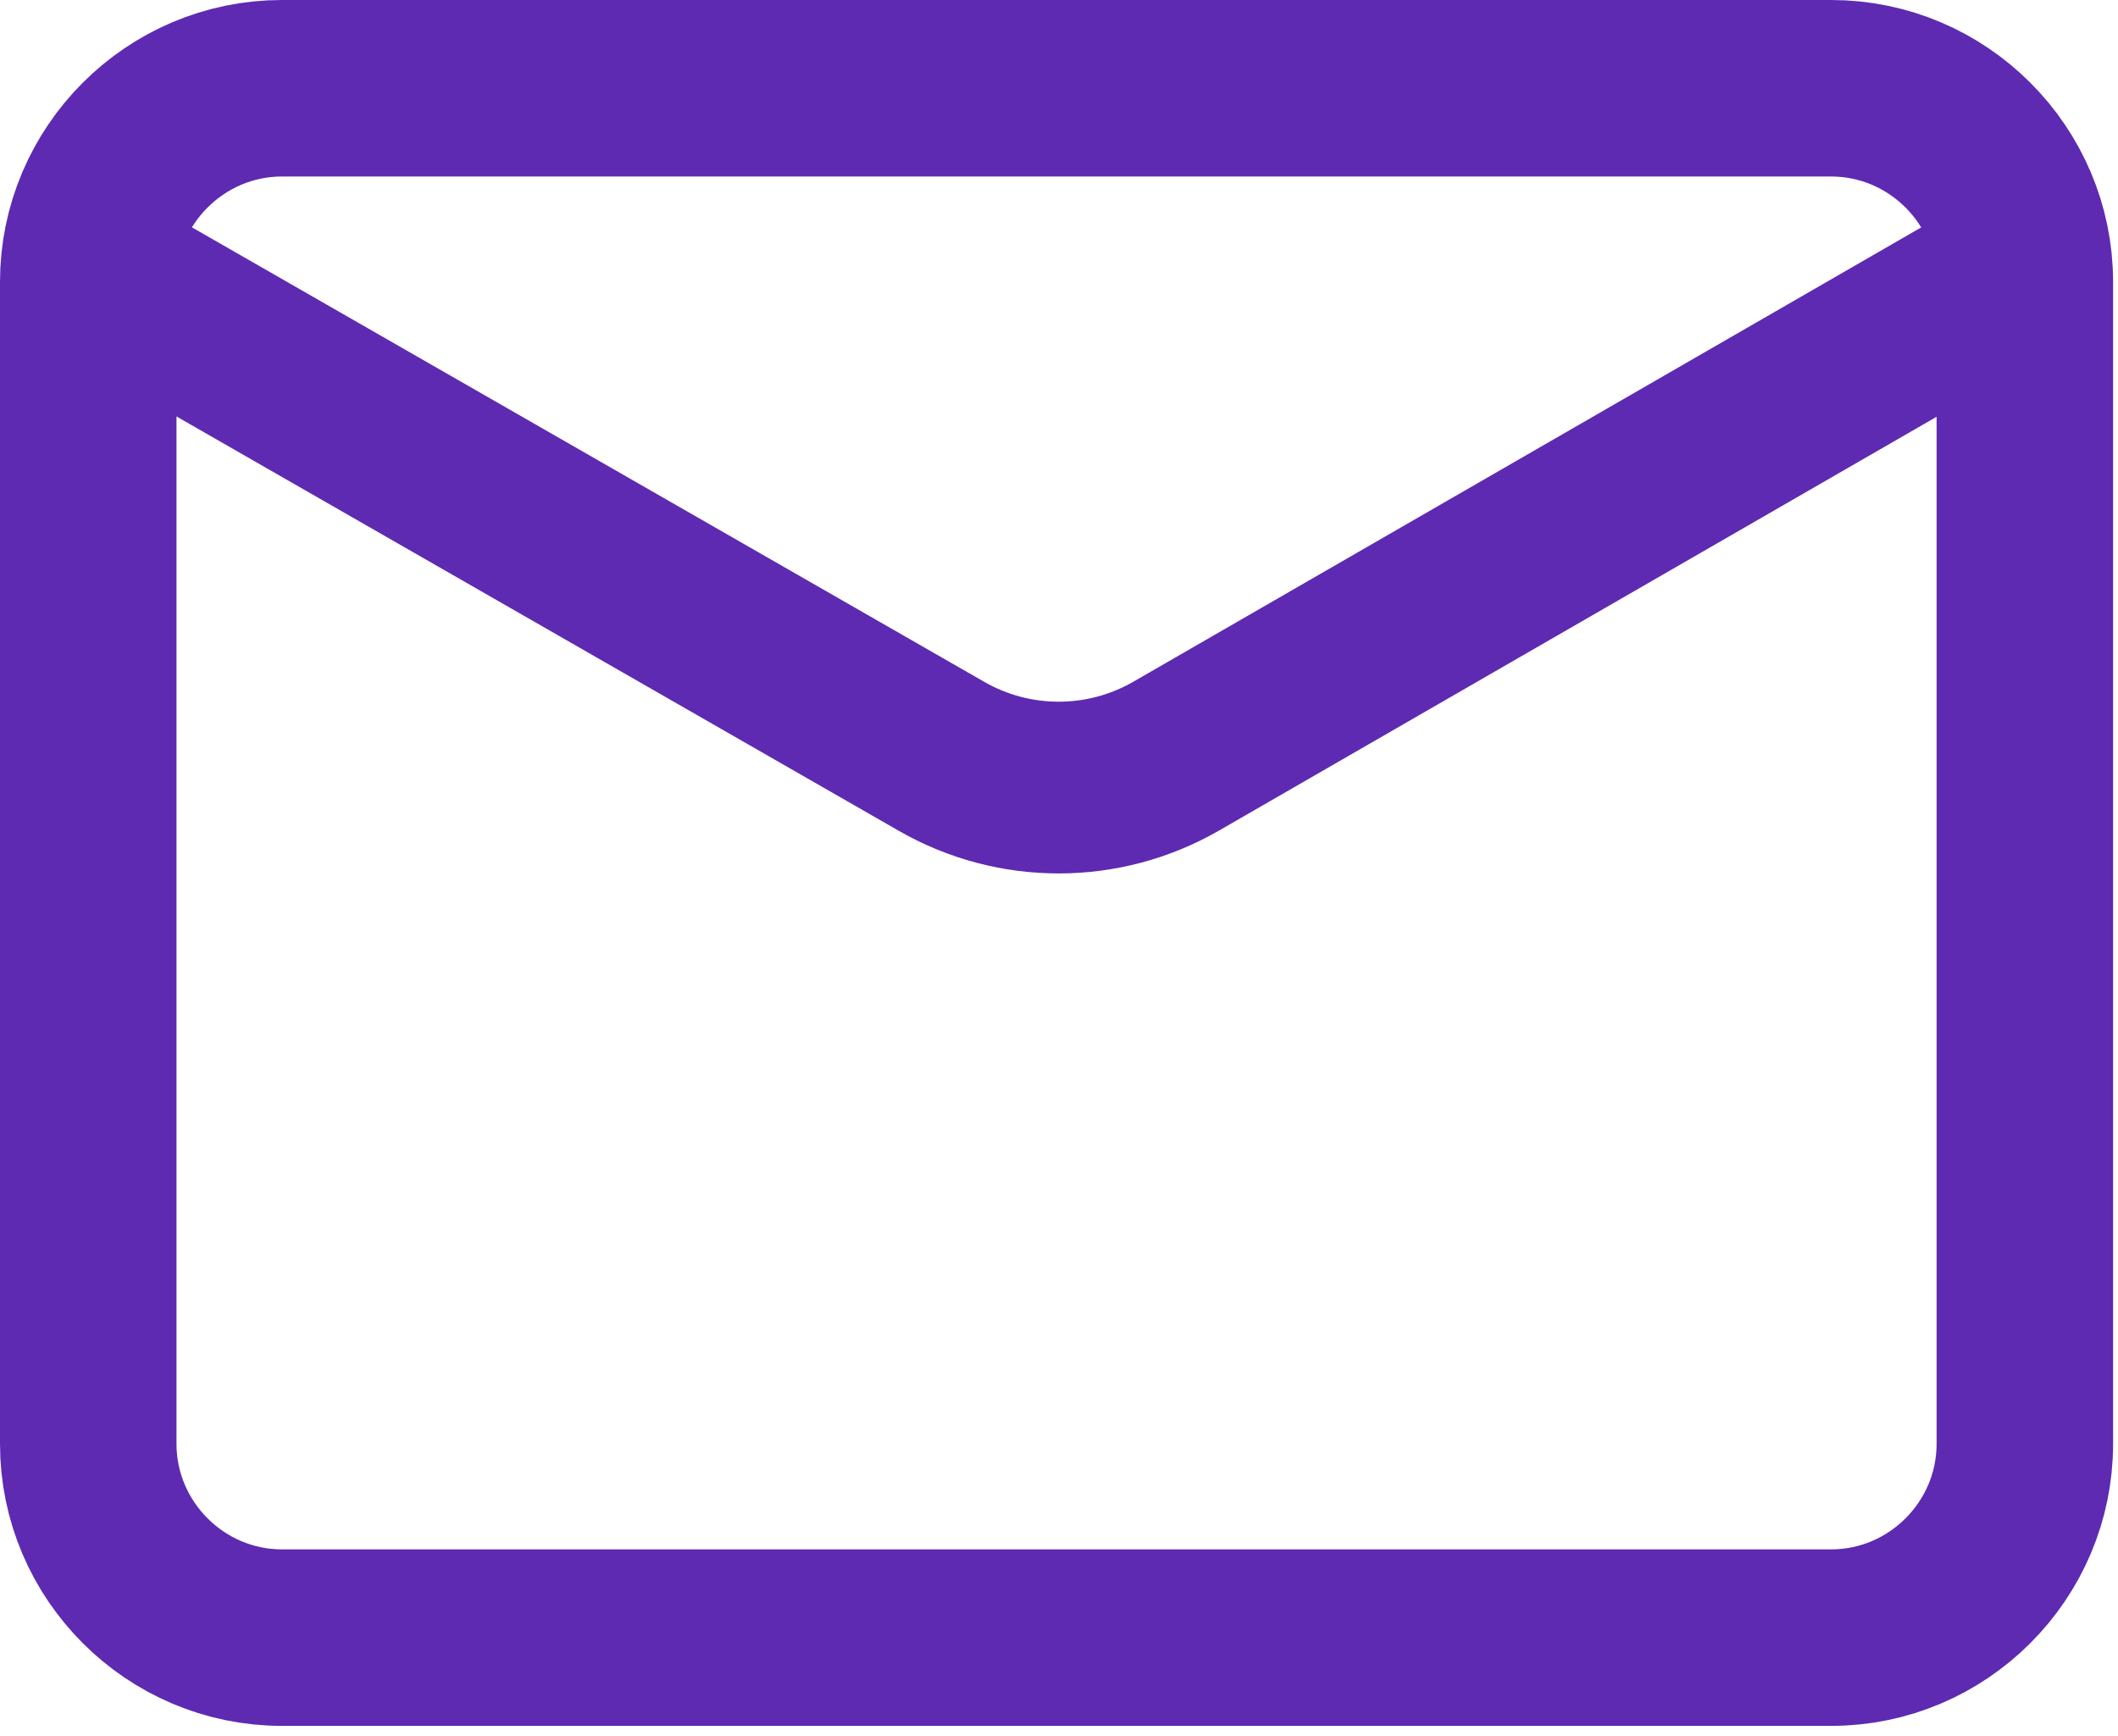
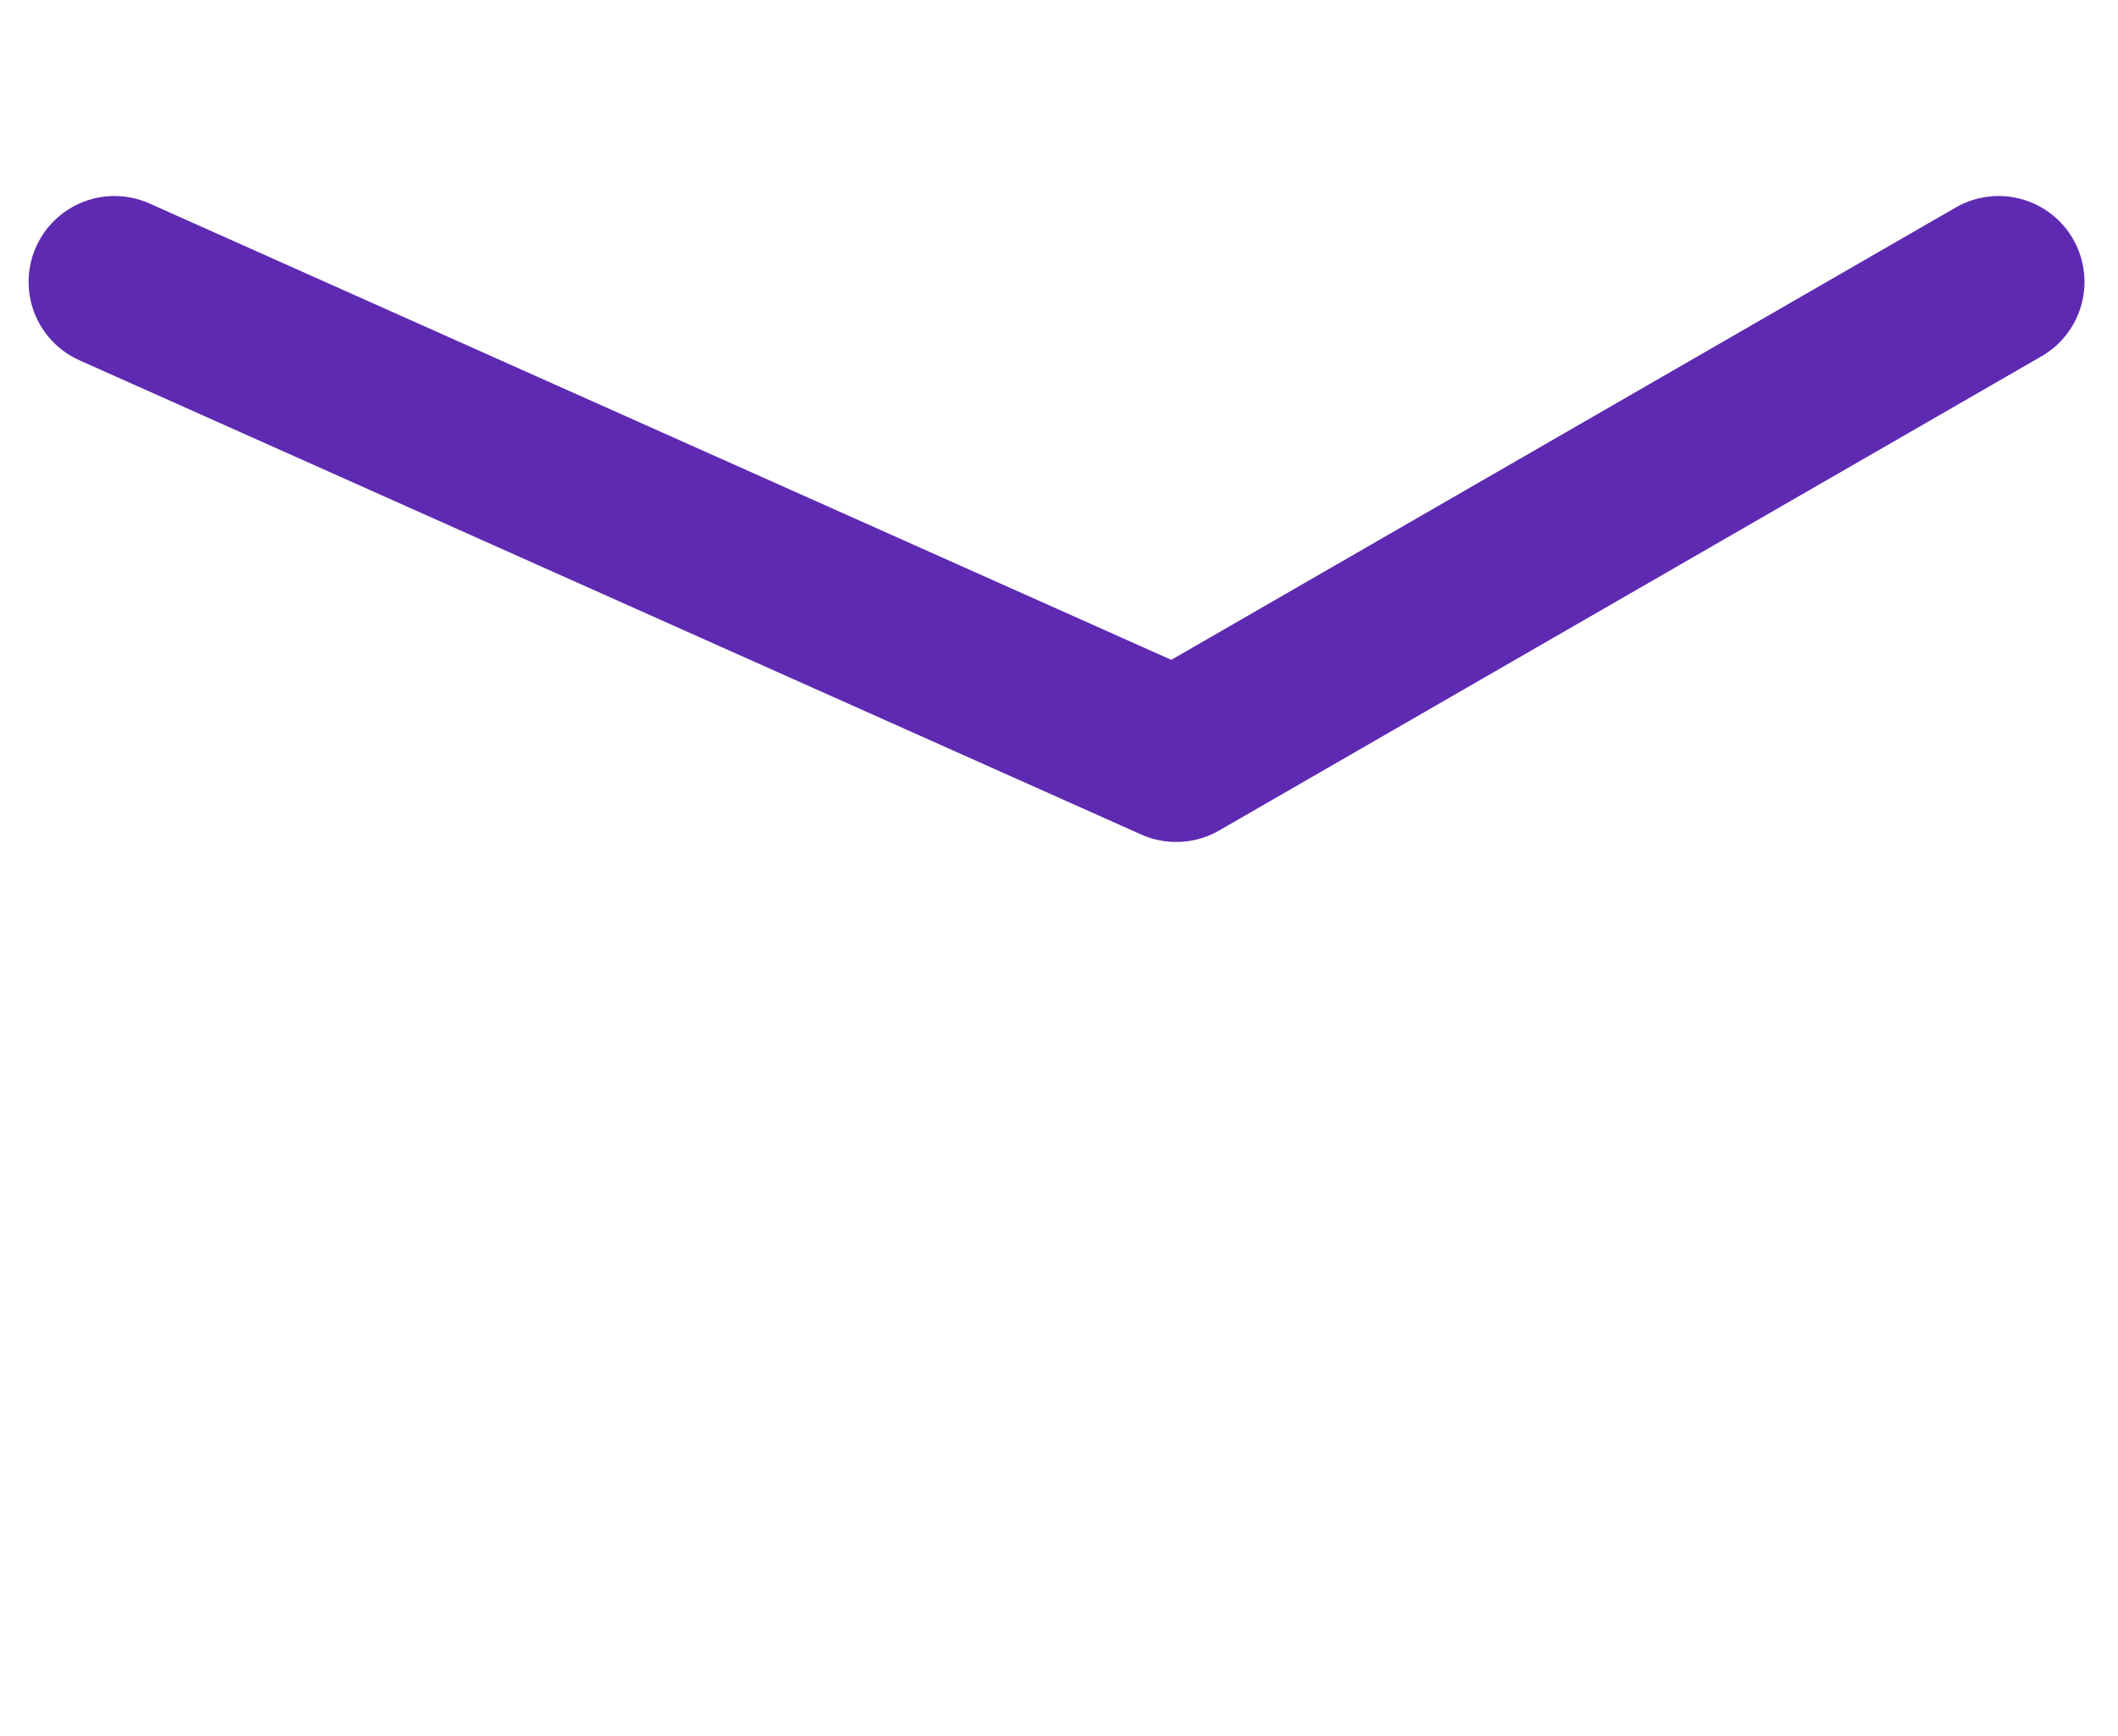
<svg xmlns="http://www.w3.org/2000/svg" width="72" height="59" viewBox="0 0 72 59" fill="none">
-   <path d="M9.583 3H62.25C65.871 3 68.833 5.963 68.833 9.583V49.083C68.833 52.704 65.871 55.667 62.25 55.667H9.583C5.963 55.667 3 52.704 3 49.083V9.583C3 5.963 5.963 3 9.583 3Z" stroke="#5E2AB2" stroke-width="6" stroke-linecap="round" stroke-linejoin="round" />
-   <path d="M67.942 9.582L39.986 25.702C37.518 27.125 34.48 27.128 32.009 25.711L3.891 9.582" stroke="#5E2AB2" stroke-width="5.838" stroke-linecap="round" stroke-linejoin="round" />
+   <path d="M67.942 9.582L39.986 25.702L3.891 9.582" stroke="#5E2AB2" stroke-width="5.838" stroke-linecap="round" stroke-linejoin="round" />
</svg>